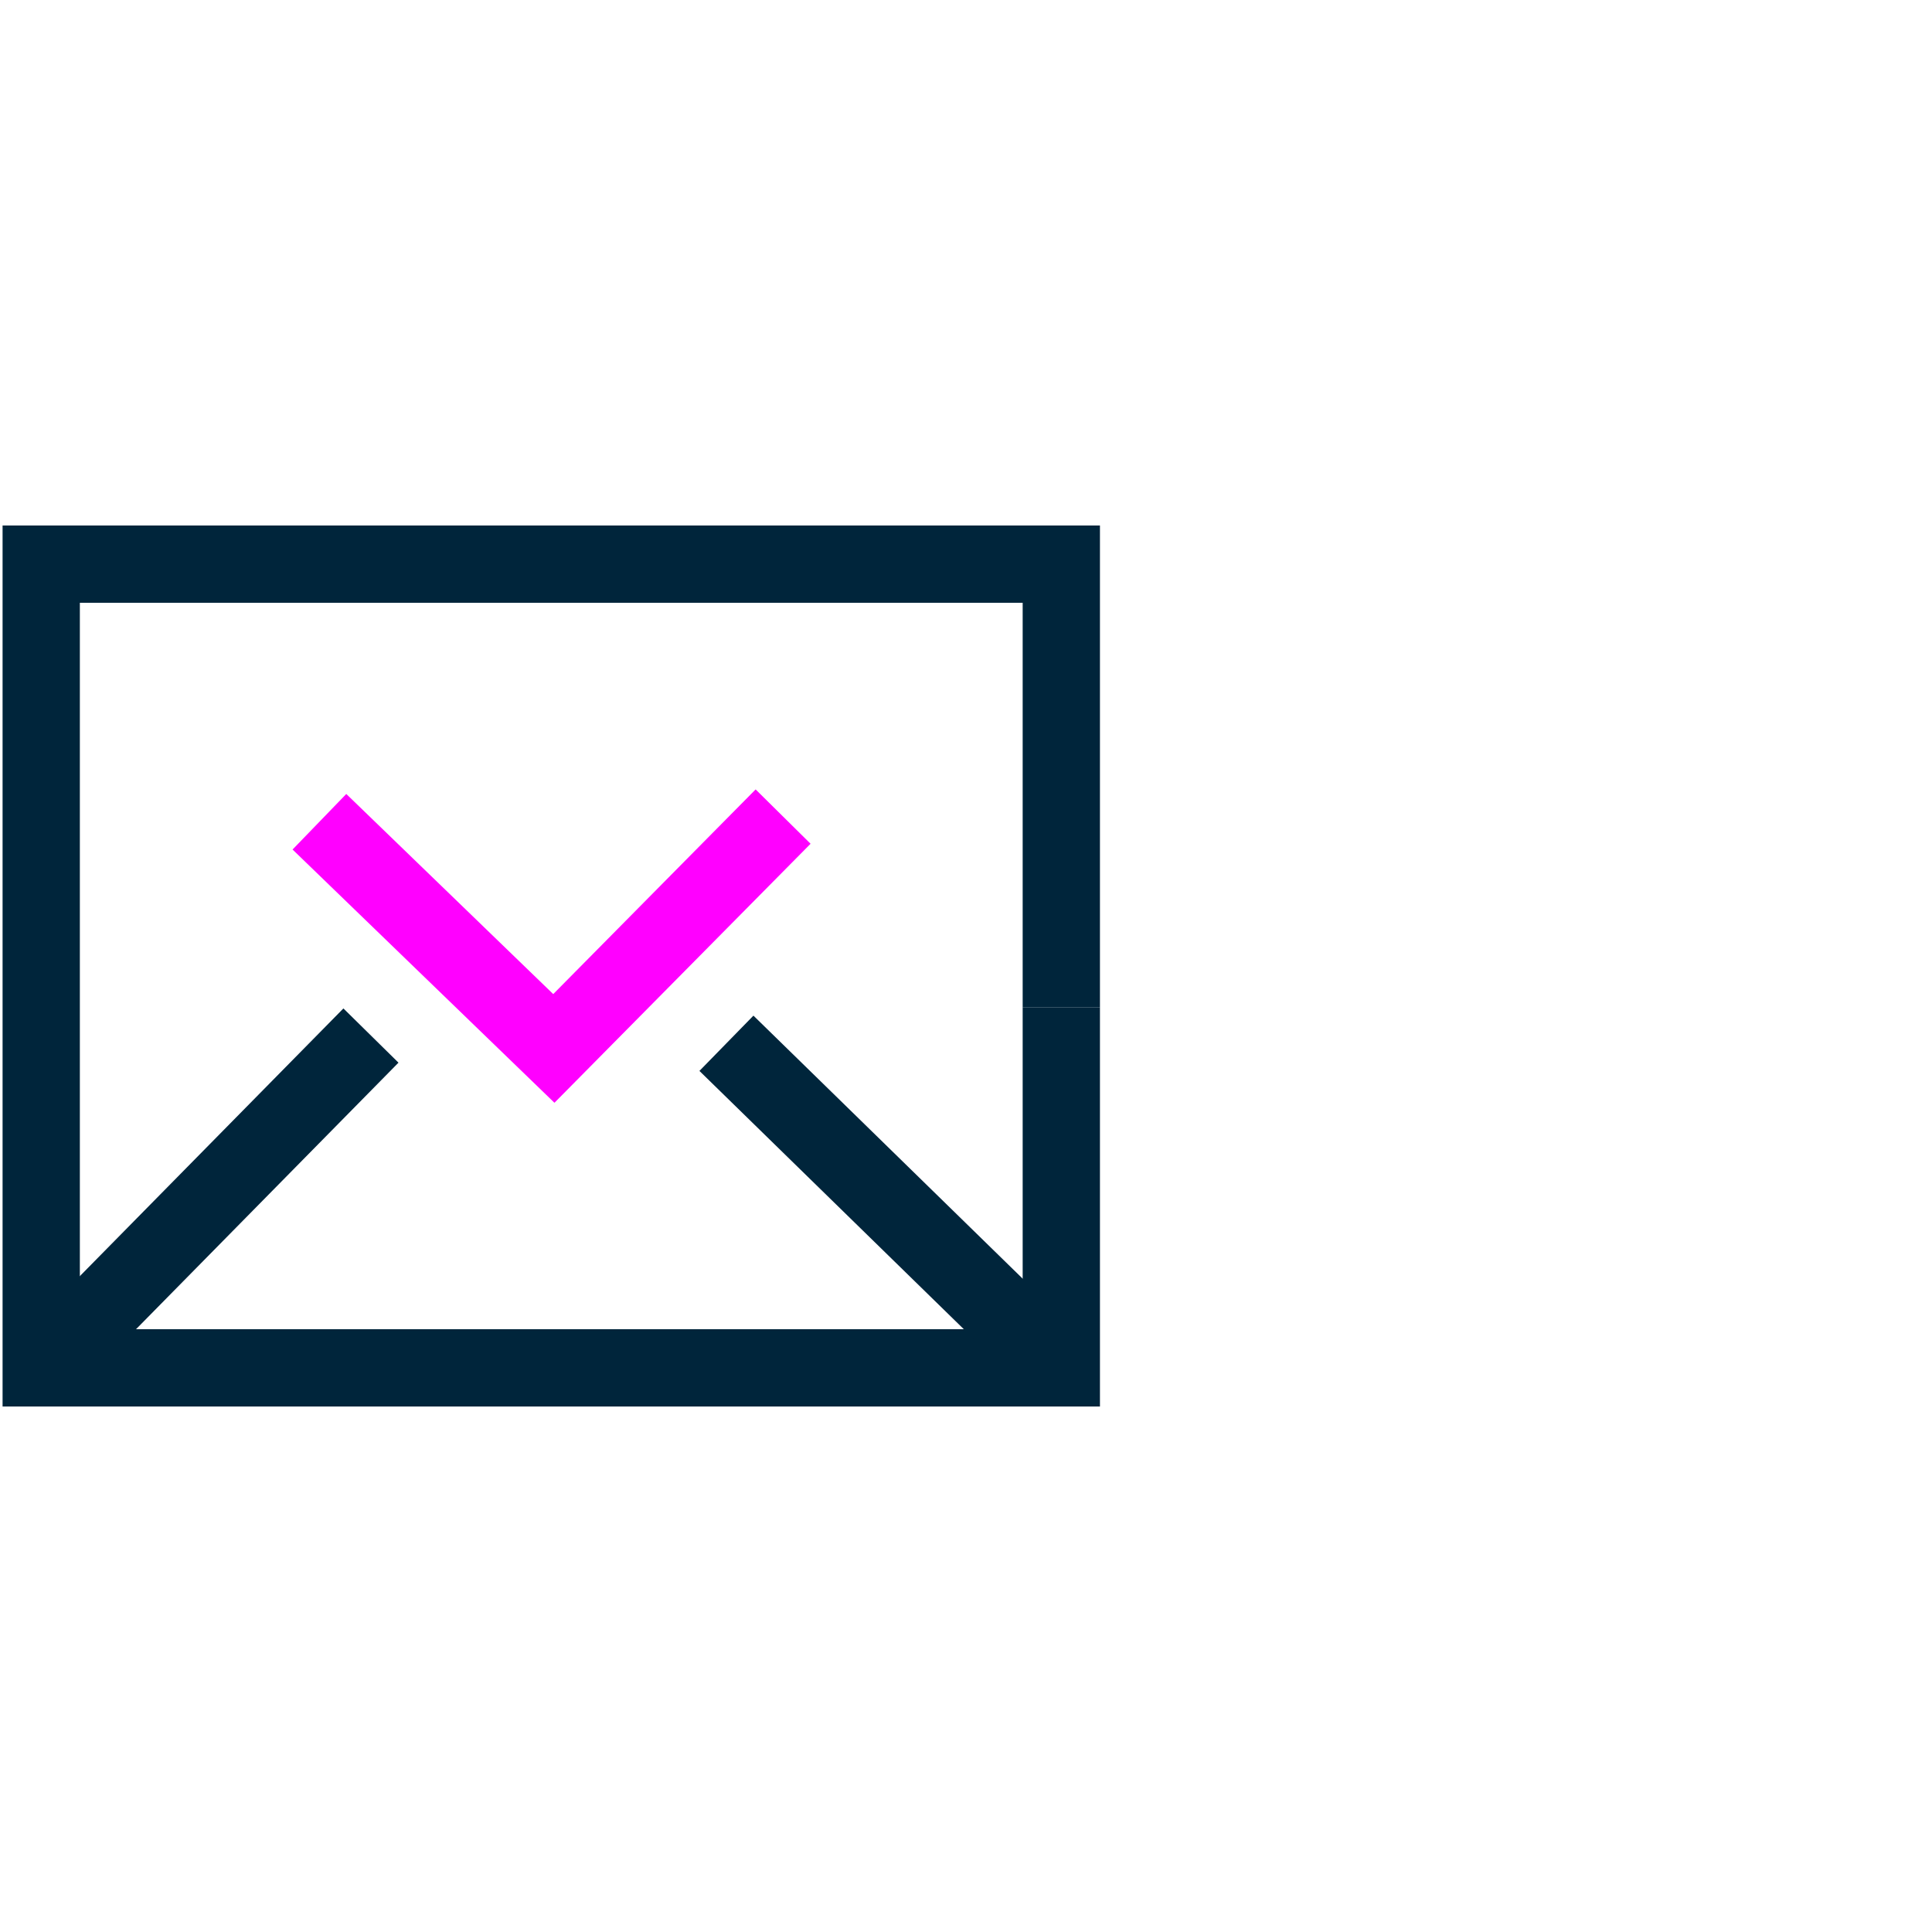
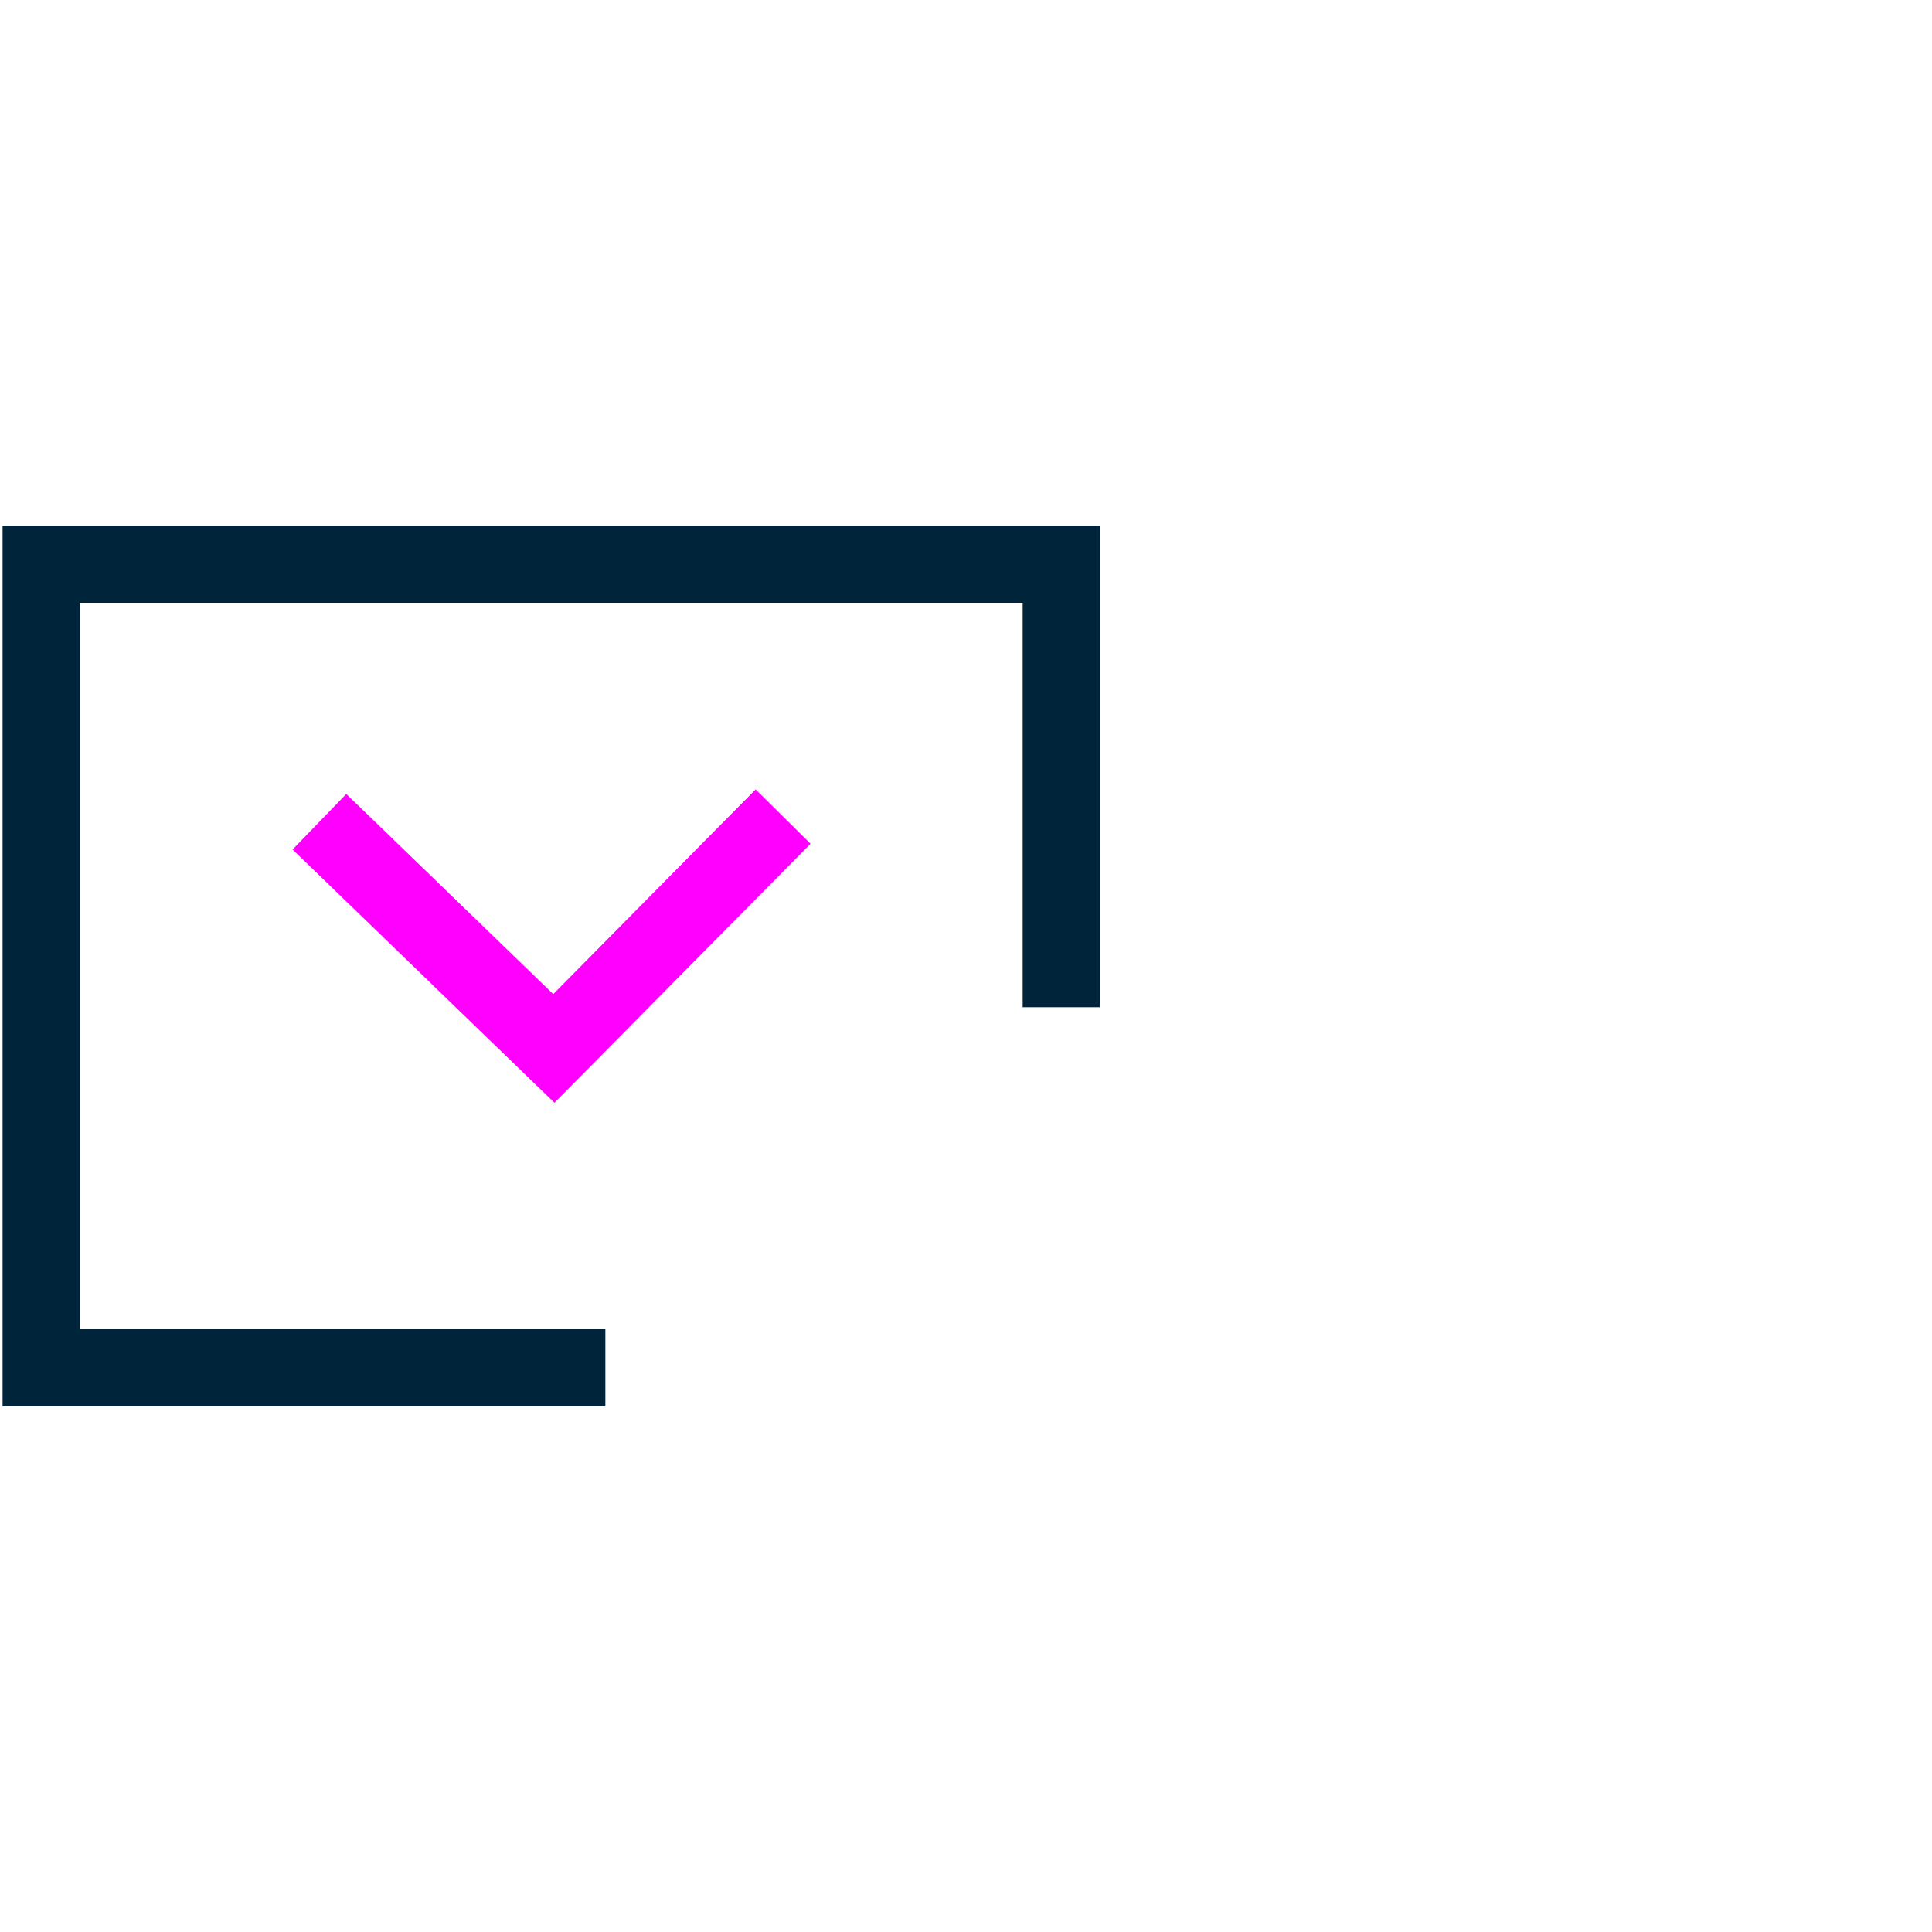
<svg xmlns="http://www.w3.org/2000/svg" version="1.1" id="Layer_1" x="0px" y="0px" viewBox="0 0 75 75" style="enable-background:new 0 0 75 75;" xml:space="preserve">
  <style type="text/css">
	.st0{fill:none;stroke:#00253B;stroke-width:3;stroke-miterlimit:10;}
	.st1{fill:none;stroke:#FF00FF;stroke-width:3;stroke-miterlimit:10;}
</style>
  <g id="Layer_1_00000029741122931886334210000014440455745758762684_">
-     <polyline class="st0" points="41.2,42.6 41.2,53.1 20.3,53.1  " />
-     <line class="st0" x1="41.2" y1="39.1" x2="41.2" y2="42.6" />
    <polyline class="st0" points="23.5,53.1 1.6,53.1 1.6,21.9 41.2,21.9 41.2,39.1  " />
    <polyline class="st1" points="30.4,31.7 21.5,40.7 12.4,31.9  " />
-     <line class="st0" x1="1.6" y1="53.2" x2="14.4" y2="40.2" />
-     <line class="st0" x1="28.2" y1="40.5" x2="41.2" y2="53.2" />
  </g>
</svg>